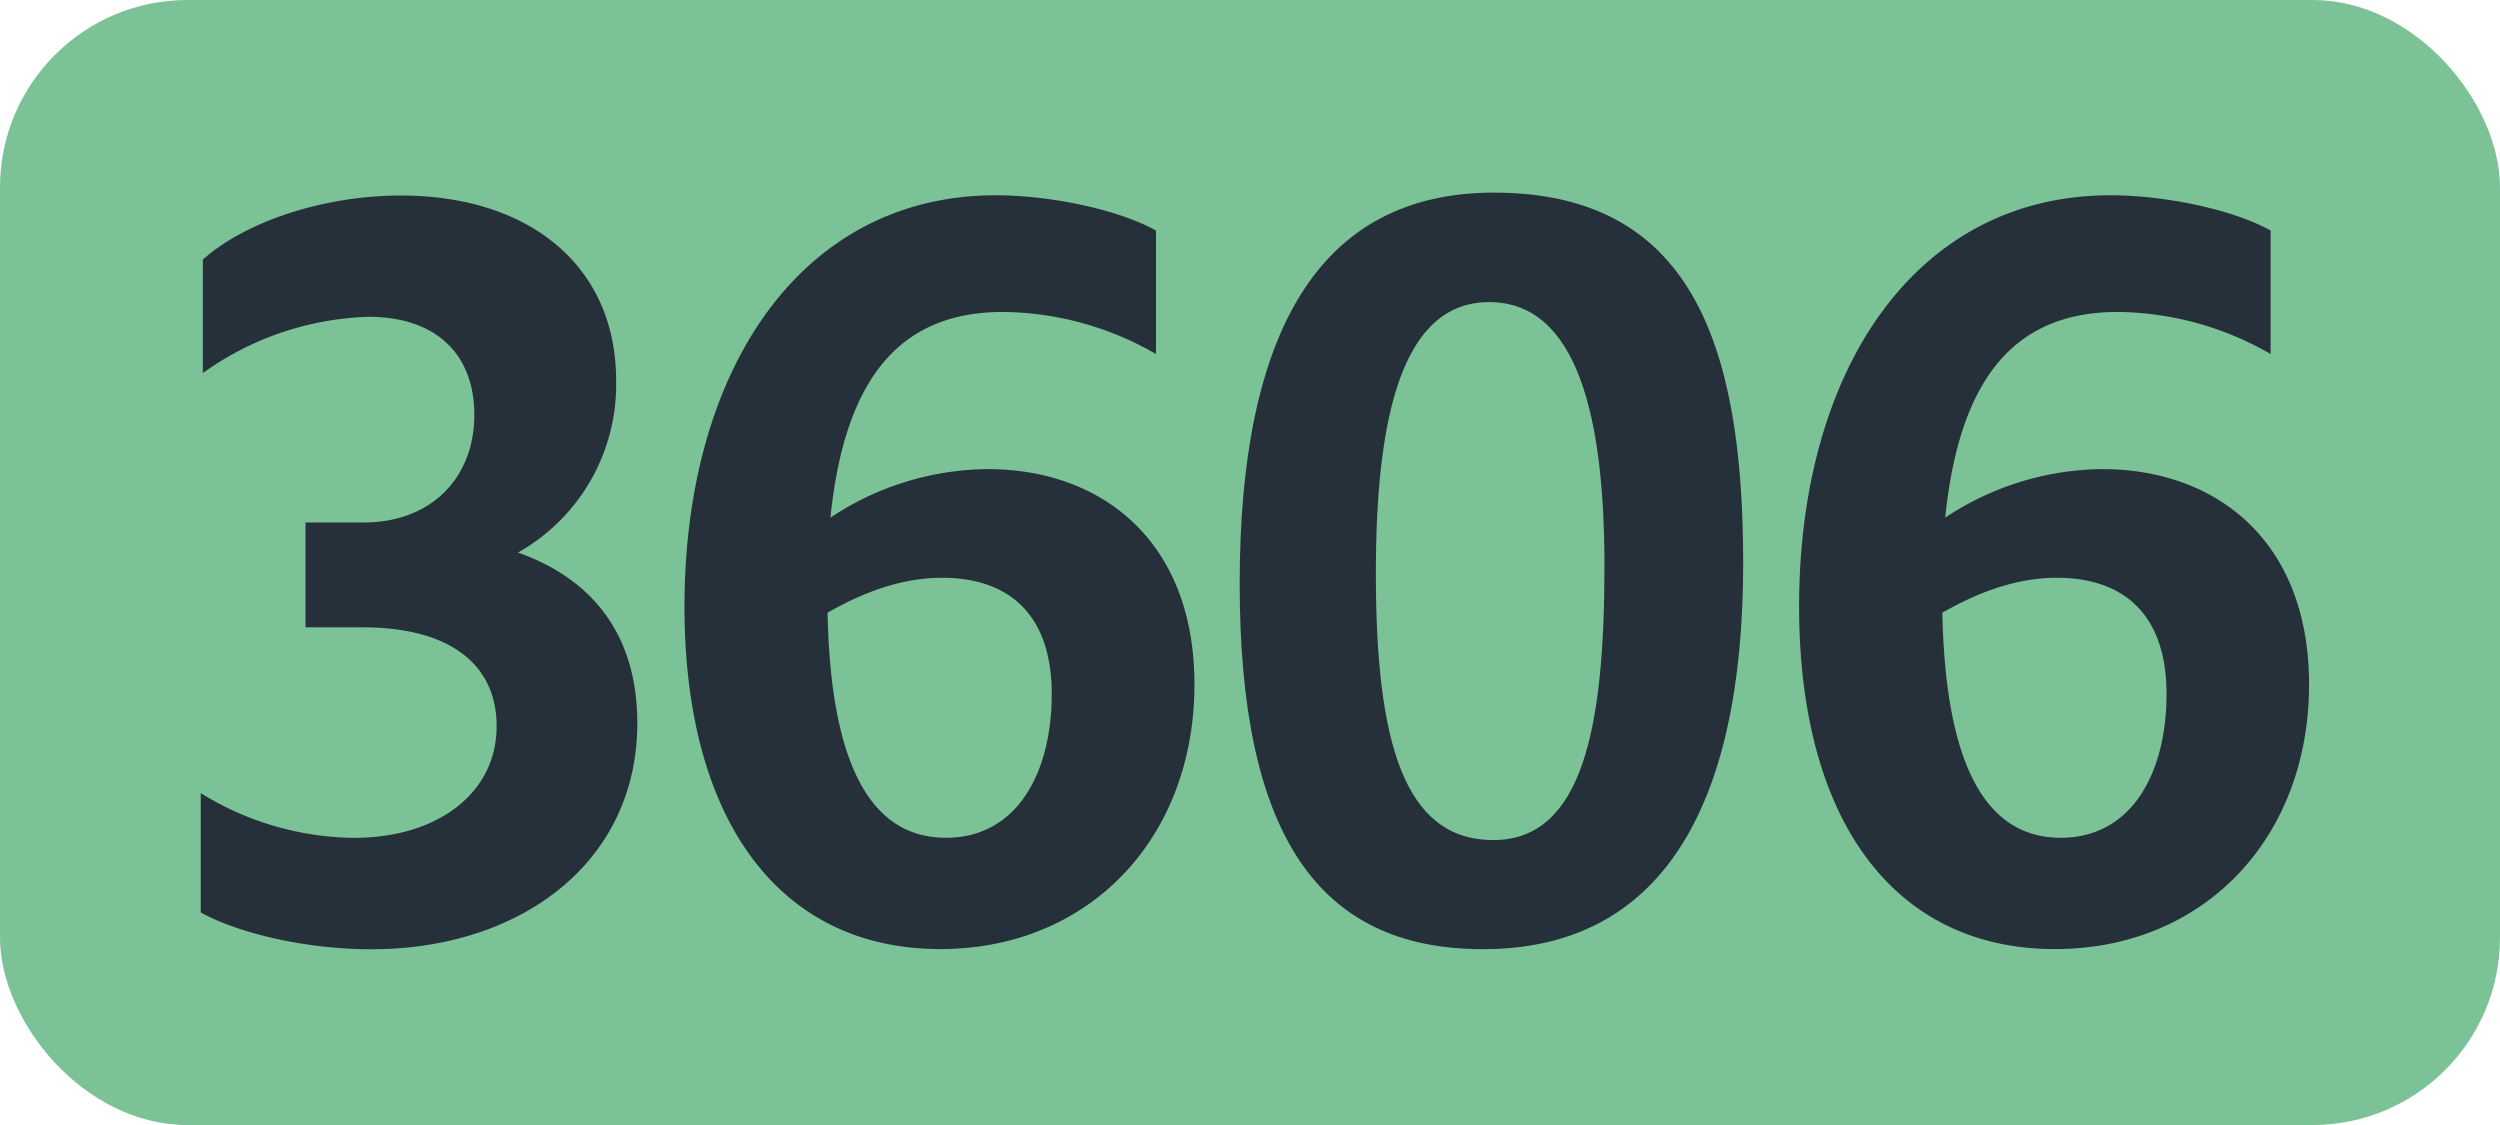
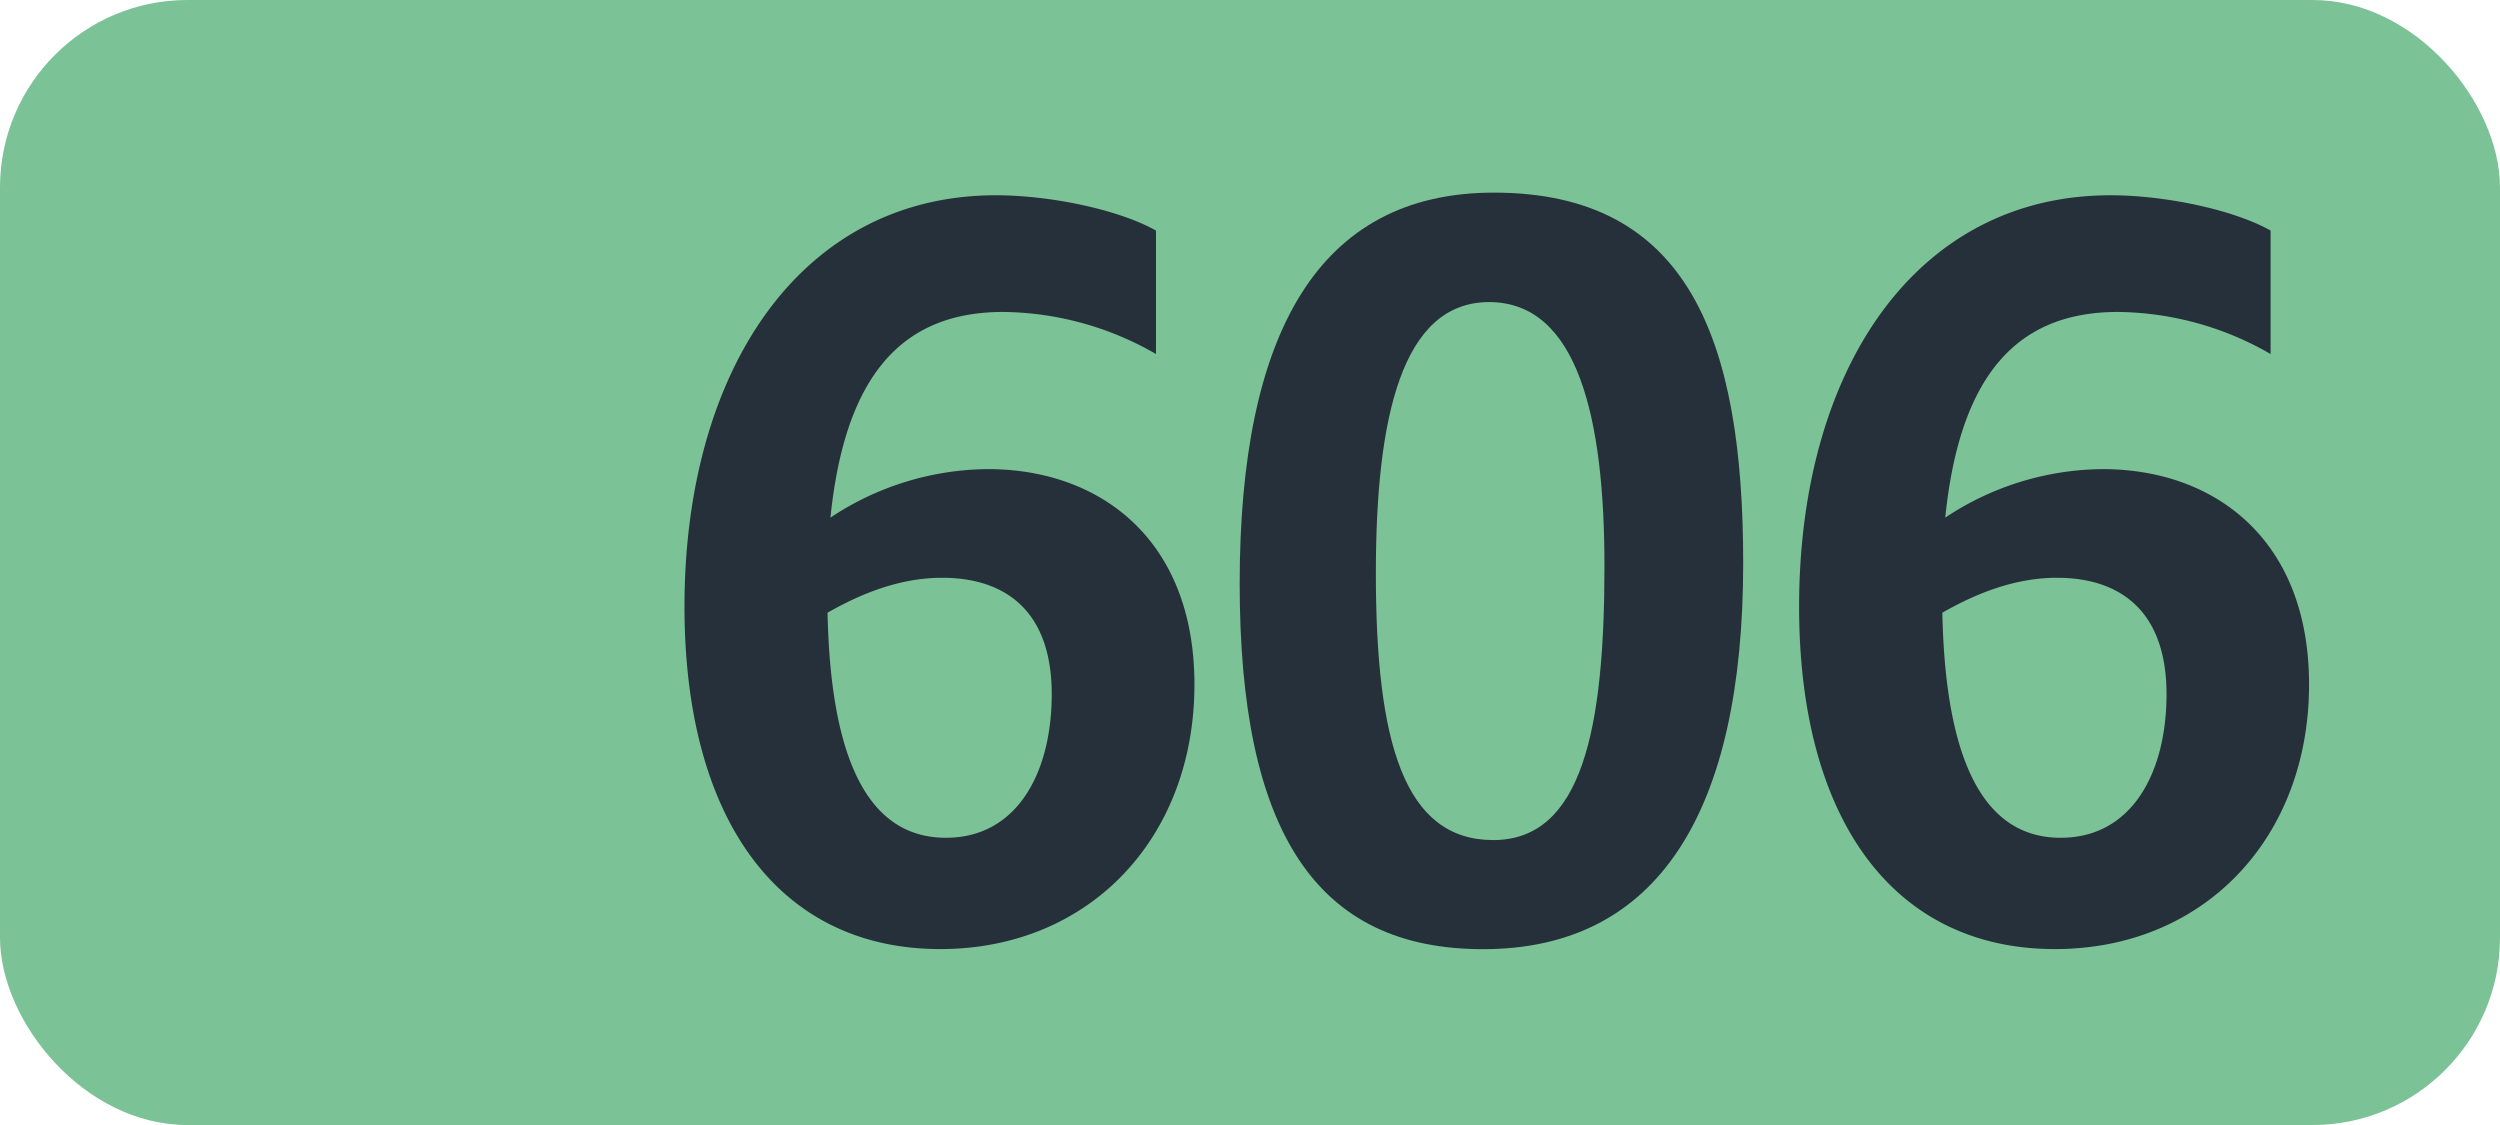
<svg xmlns="http://www.w3.org/2000/svg" id="Calque_1" data-name="Calque 1" viewBox="0 0 283.46 127.56">
  <defs>
    <style>.cls-1{fill:#7bc296;}.cls-2{fill:#26303b;}.cls-3{fill:none;stroke:#1d1d1b;stroke-miterlimit:10;stroke-width:0.1px;stroke-dasharray:1.2;}</style>
  </defs>
  <rect class="cls-1" width="283.46" height="127.56" rx="21.26" />
-   <path class="cls-2" d="M22.76,103.46V89.93A33.63,33.63,0,0,0,40.14,95c9.46,0,16.17-5.06,16.17-12.65,0-7-5.28-11.22-15.18-11.22H34.64V59.24h6.6c7.59,0,12.54-5,12.54-12.21,0-6.93-4.4-11.11-12-11.11A33.9,33.9,0,0,0,23,42.3V29.43c4.95-4.4,13.86-7.26,22.44-7.26,14.52,0,24.42,7.92,24.42,21A21.85,21.85,0,0,1,58.73,62.65C67.42,65.73,72.26,72.22,72.26,82c0,15.84-13.31,25.63-30.14,25.63C34.86,107.64,27.16,105.88,22.76,103.46Z" />
  <path class="cls-2" d="M113.74,35.37c-11.44,0-17.93,7.15-19.58,23.32A32.6,32.6,0,0,1,112,53.19c12.76,0,23.43,8,23.43,24.42,0,17.38-11.88,30-28.82,30-18.26,0-29-14.63-29-38.83,0-26.84,13.2-46.64,35.31-46.64,5.94,0,13.75,1.54,18.15,4v14A35.27,35.27,0,0,0,113.74,35.37ZM93.83,69.47c.33,16,4.29,25.52,13.42,25.52,8.14,0,12-7.48,12-16.28,0-9.46-5.28-13.2-12.43-13.2C102.08,65.51,97.68,67.27,93.83,69.47Z" />
  <path class="cls-2" d="M140.56,66.17c0-28.38,8.91-44.33,28.82-44.33,22.11,0,28.27,16.72,28.27,42,0,28.27-9.68,43.78-29.48,43.78C149.25,107.64,140.56,94.33,140.56,66.17Zm41.36-2c0-16.72-3-29.92-13.09-29.92C158.93,34.27,156,47.36,156,65c0,19.14,3.19,30.25,13.31,30.25S181.92,82.56,181.92,64.19Z" />
  <path class="cls-2" d="M240.14,35.37c-11.44,0-17.93,7.15-19.58,23.32a32.6,32.6,0,0,1,17.82-5.5c12.76,0,23.43,8,23.43,24.42,0,17.38-11.88,30-28.82,30-18.26,0-29-14.63-29-38.83,0-26.84,13.2-46.64,35.31-46.64,5.94,0,13.75,1.54,18.15,4v14A35.27,35.27,0,0,0,240.14,35.37Zm-19.91,34.1c.33,16,4.29,25.52,13.42,25.52,8.14,0,12-7.48,12-16.28,0-9.46-5.28-13.2-12.43-13.2C228.48,65.51,224.08,67.27,220.23,69.47Z" />
  <path class="cls-3" d="M51.1,36.85" />
  <path class="cls-3" d="M51.1,0" />
-   <path class="cls-3" d="M51.1,36.85" />
  <path class="cls-3" d="M51.1,0" />
</svg>